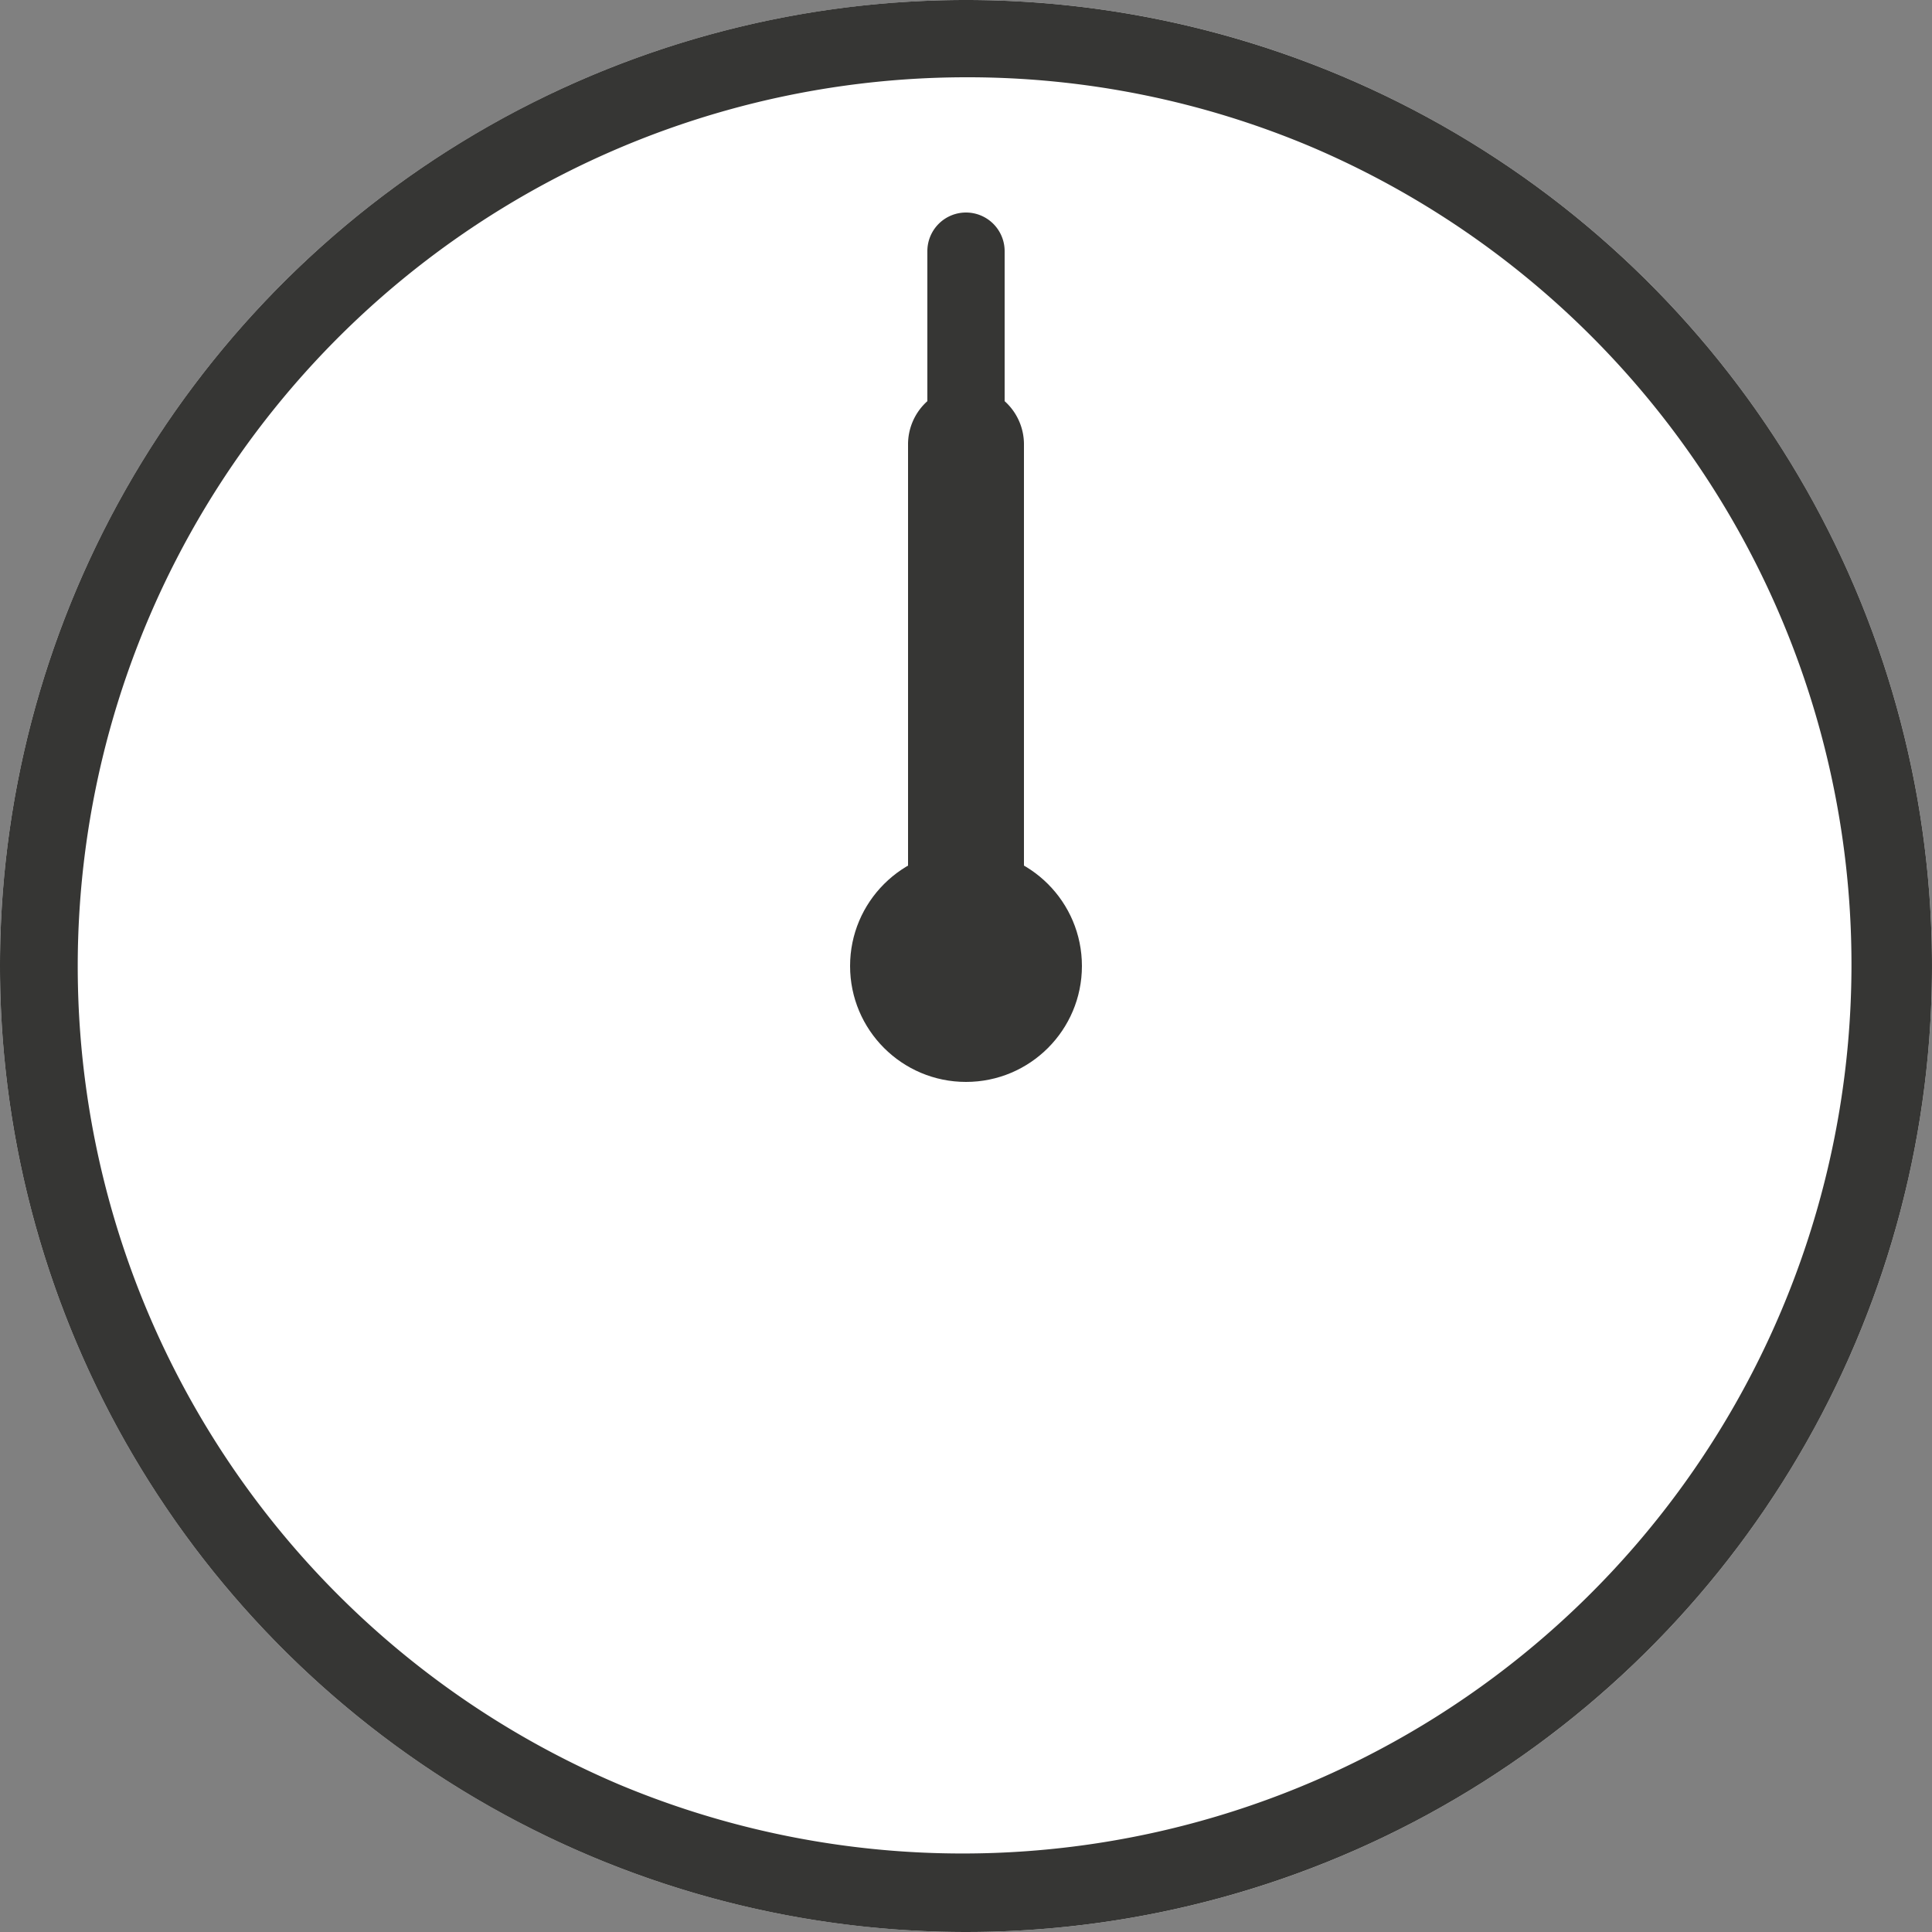
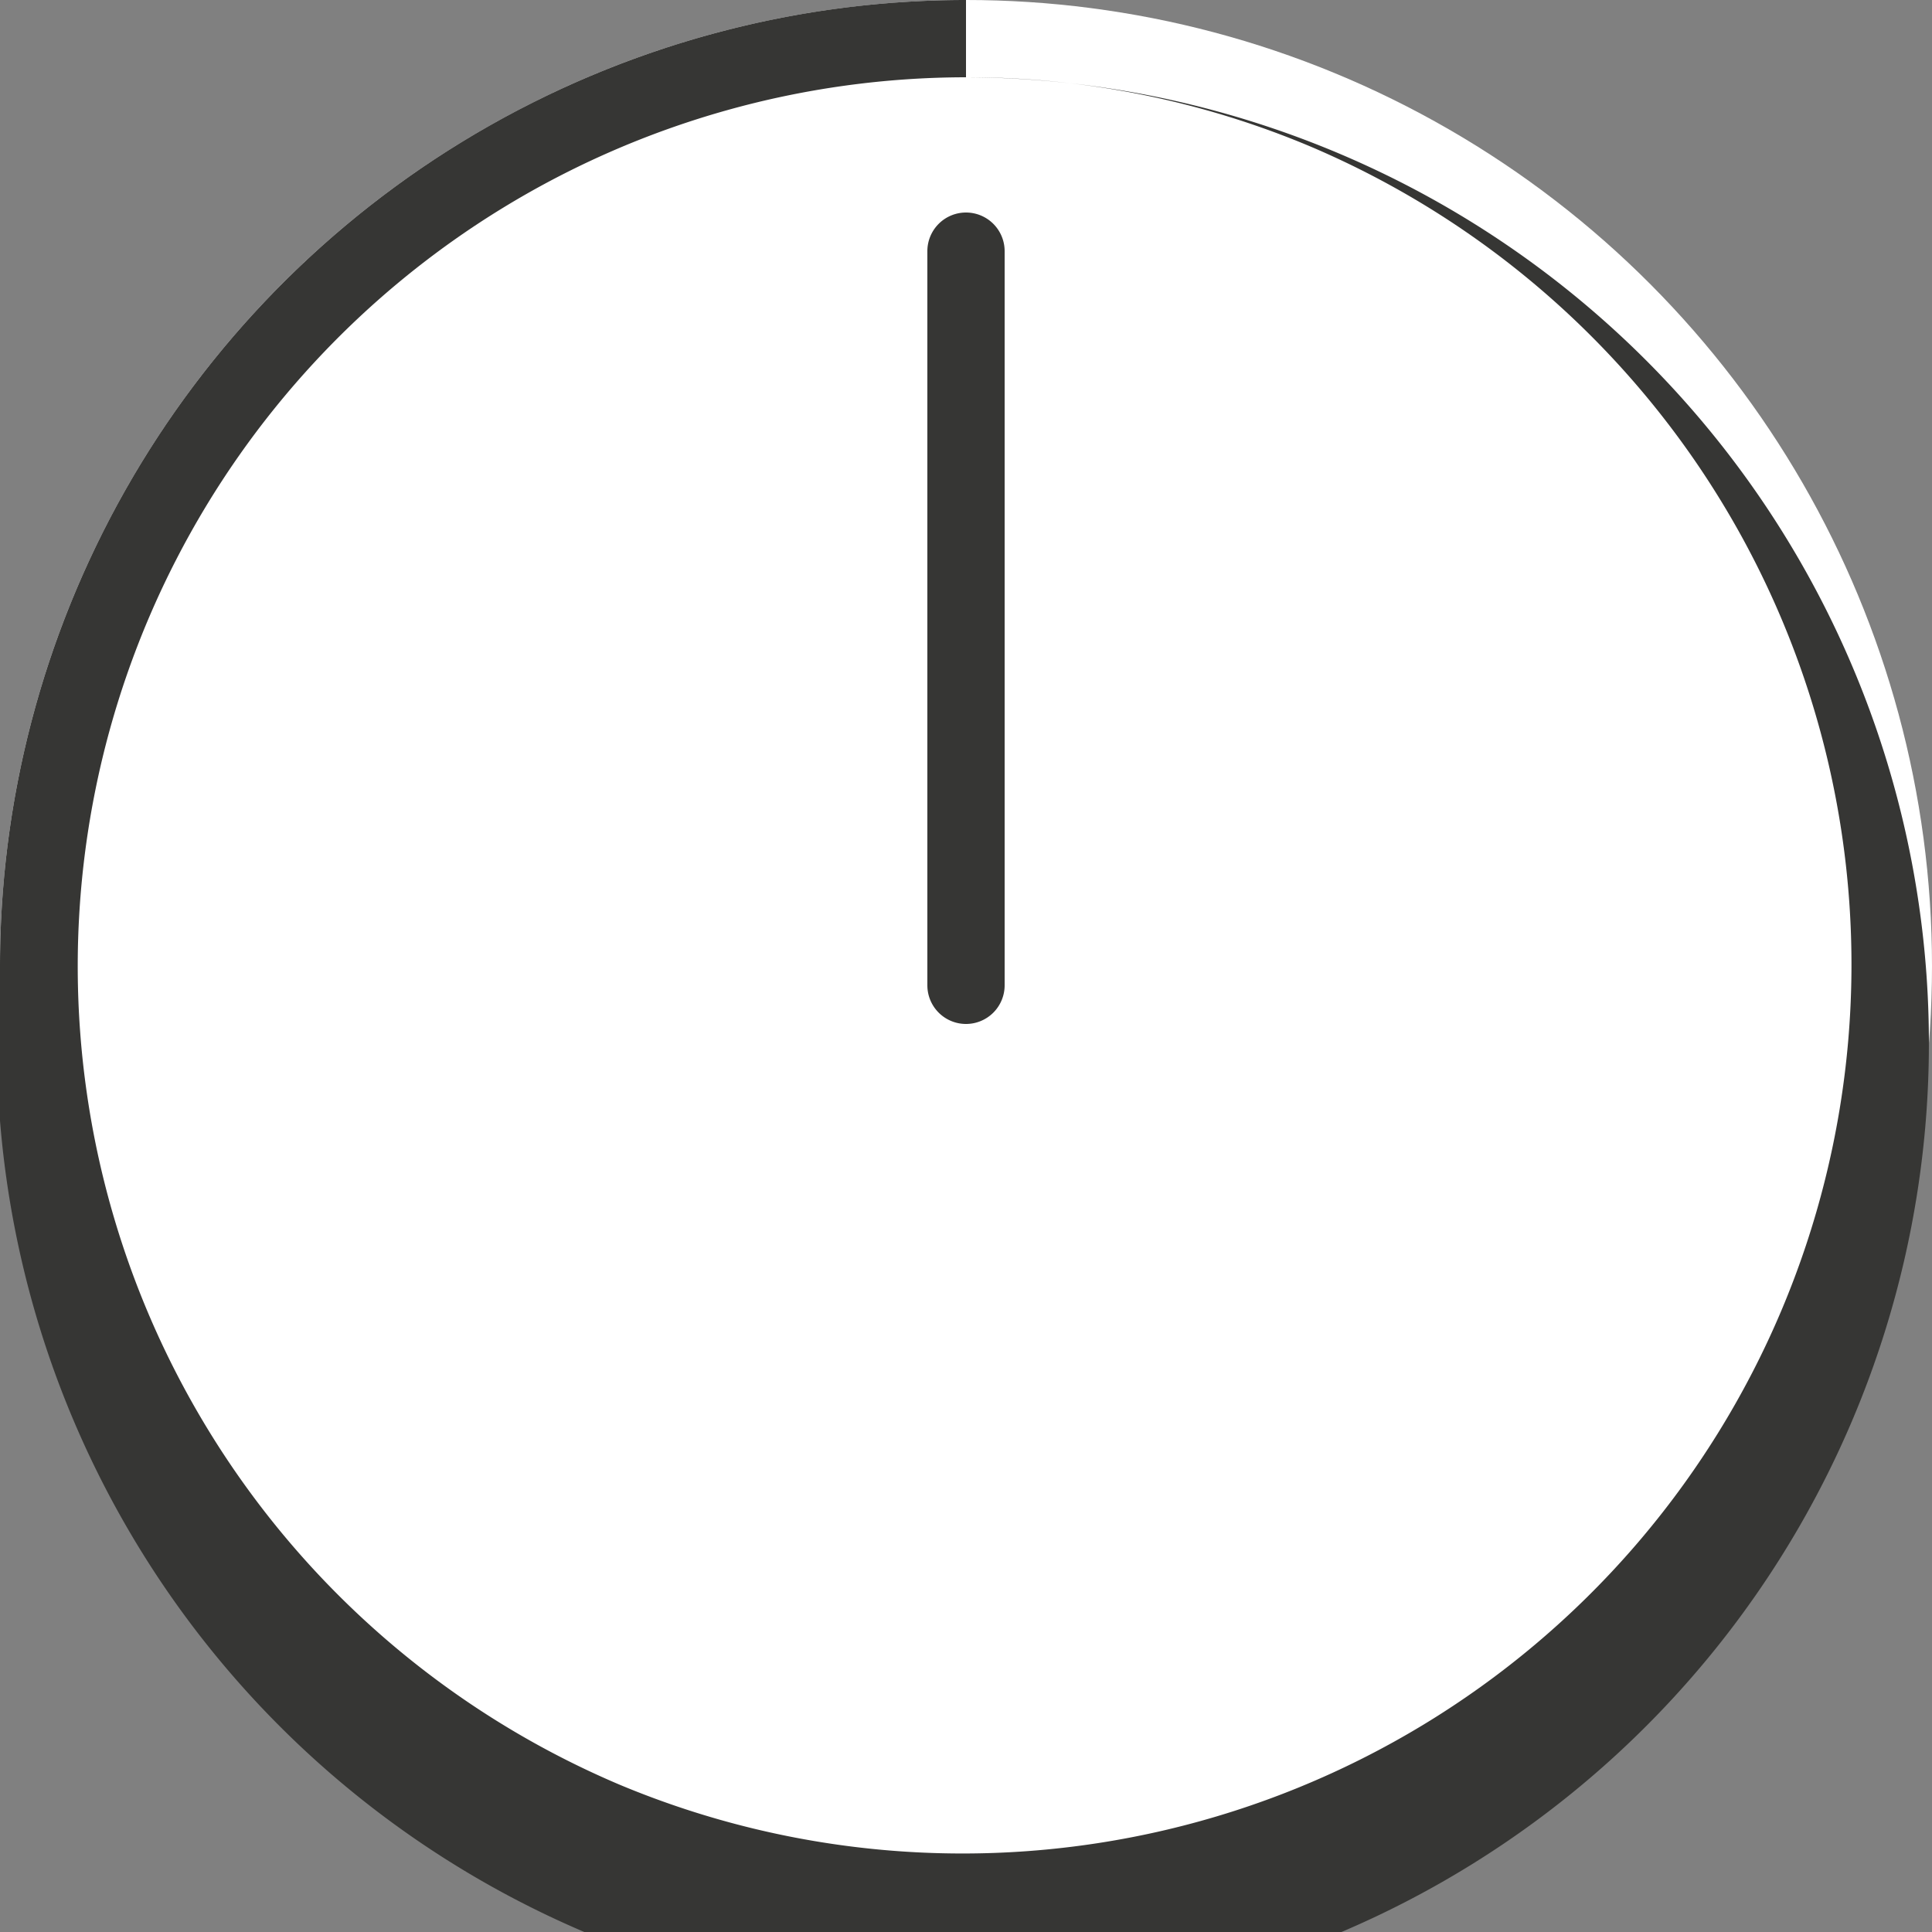
<svg xmlns="http://www.w3.org/2000/svg" width="50" height="50" viewBox="0 0 50 50">
  <rect x="0" y="0" width="50" height="50" fill="#808080" stroke="none" />
  <g id="グループ_2662" data-name="グループ 2662" transform="translate(-360 -4029)">
    <circle id="楕円形_36" data-name="楕円形 36" cx="25" cy="25" r="25" transform="translate(360 4029)" fill="#fff" />
-     <path id="楕円形_36_-_アウトライン" data-name="楕円形 36 - アウトライン" d="M25,2a23.007,23.007,0,0,0-8.952,44.193,23.006,23.006,0,0,0,17.9-42.387A22.854,22.854,0,0,0,25,2m0-2A25,25,0,1,1,0,25,25,25,0,0,1,25,0Z" transform="translate(360 4029)" fill="#363634" />
-     <circle id="楕円形_37" data-name="楕円形 37" cx="3" cy="3" r="3" transform="translate(382 4051)" fill="#363634" />
+     <path id="楕円形_36_-_アウトライン" data-name="楕円形 36 - アウトライン" d="M25,2a23.007,23.007,0,0,0-8.952,44.193,23.006,23.006,0,0,0,17.9-42.387A22.854,22.854,0,0,0,25,2A25,25,0,1,1,0,25,25,25,0,0,1,25,0Z" transform="translate(360 4029)" fill="#363634" />
    <path id="線_58" data-name="線 58" d="M0,20a1,1,0,0,1-1-1V0A1,1,0,0,1,0-1,1,1,0,0,1,1,0V19A1,1,0,0,1,0,20Z" transform="translate(385 4035.5)" fill="#363634" />
-     <path id="線_59" data-name="線 59" d="M0,15.5A1.5,1.5,0,0,1-1.5,14V0A1.5,1.5,0,0,1,0-1.5,1.5,1.5,0,0,1,1.5,0V14A1.5,1.5,0,0,1,0,15.5Z" transform="translate(385 4040.5)" fill="#363634" />
  </g>
</svg>